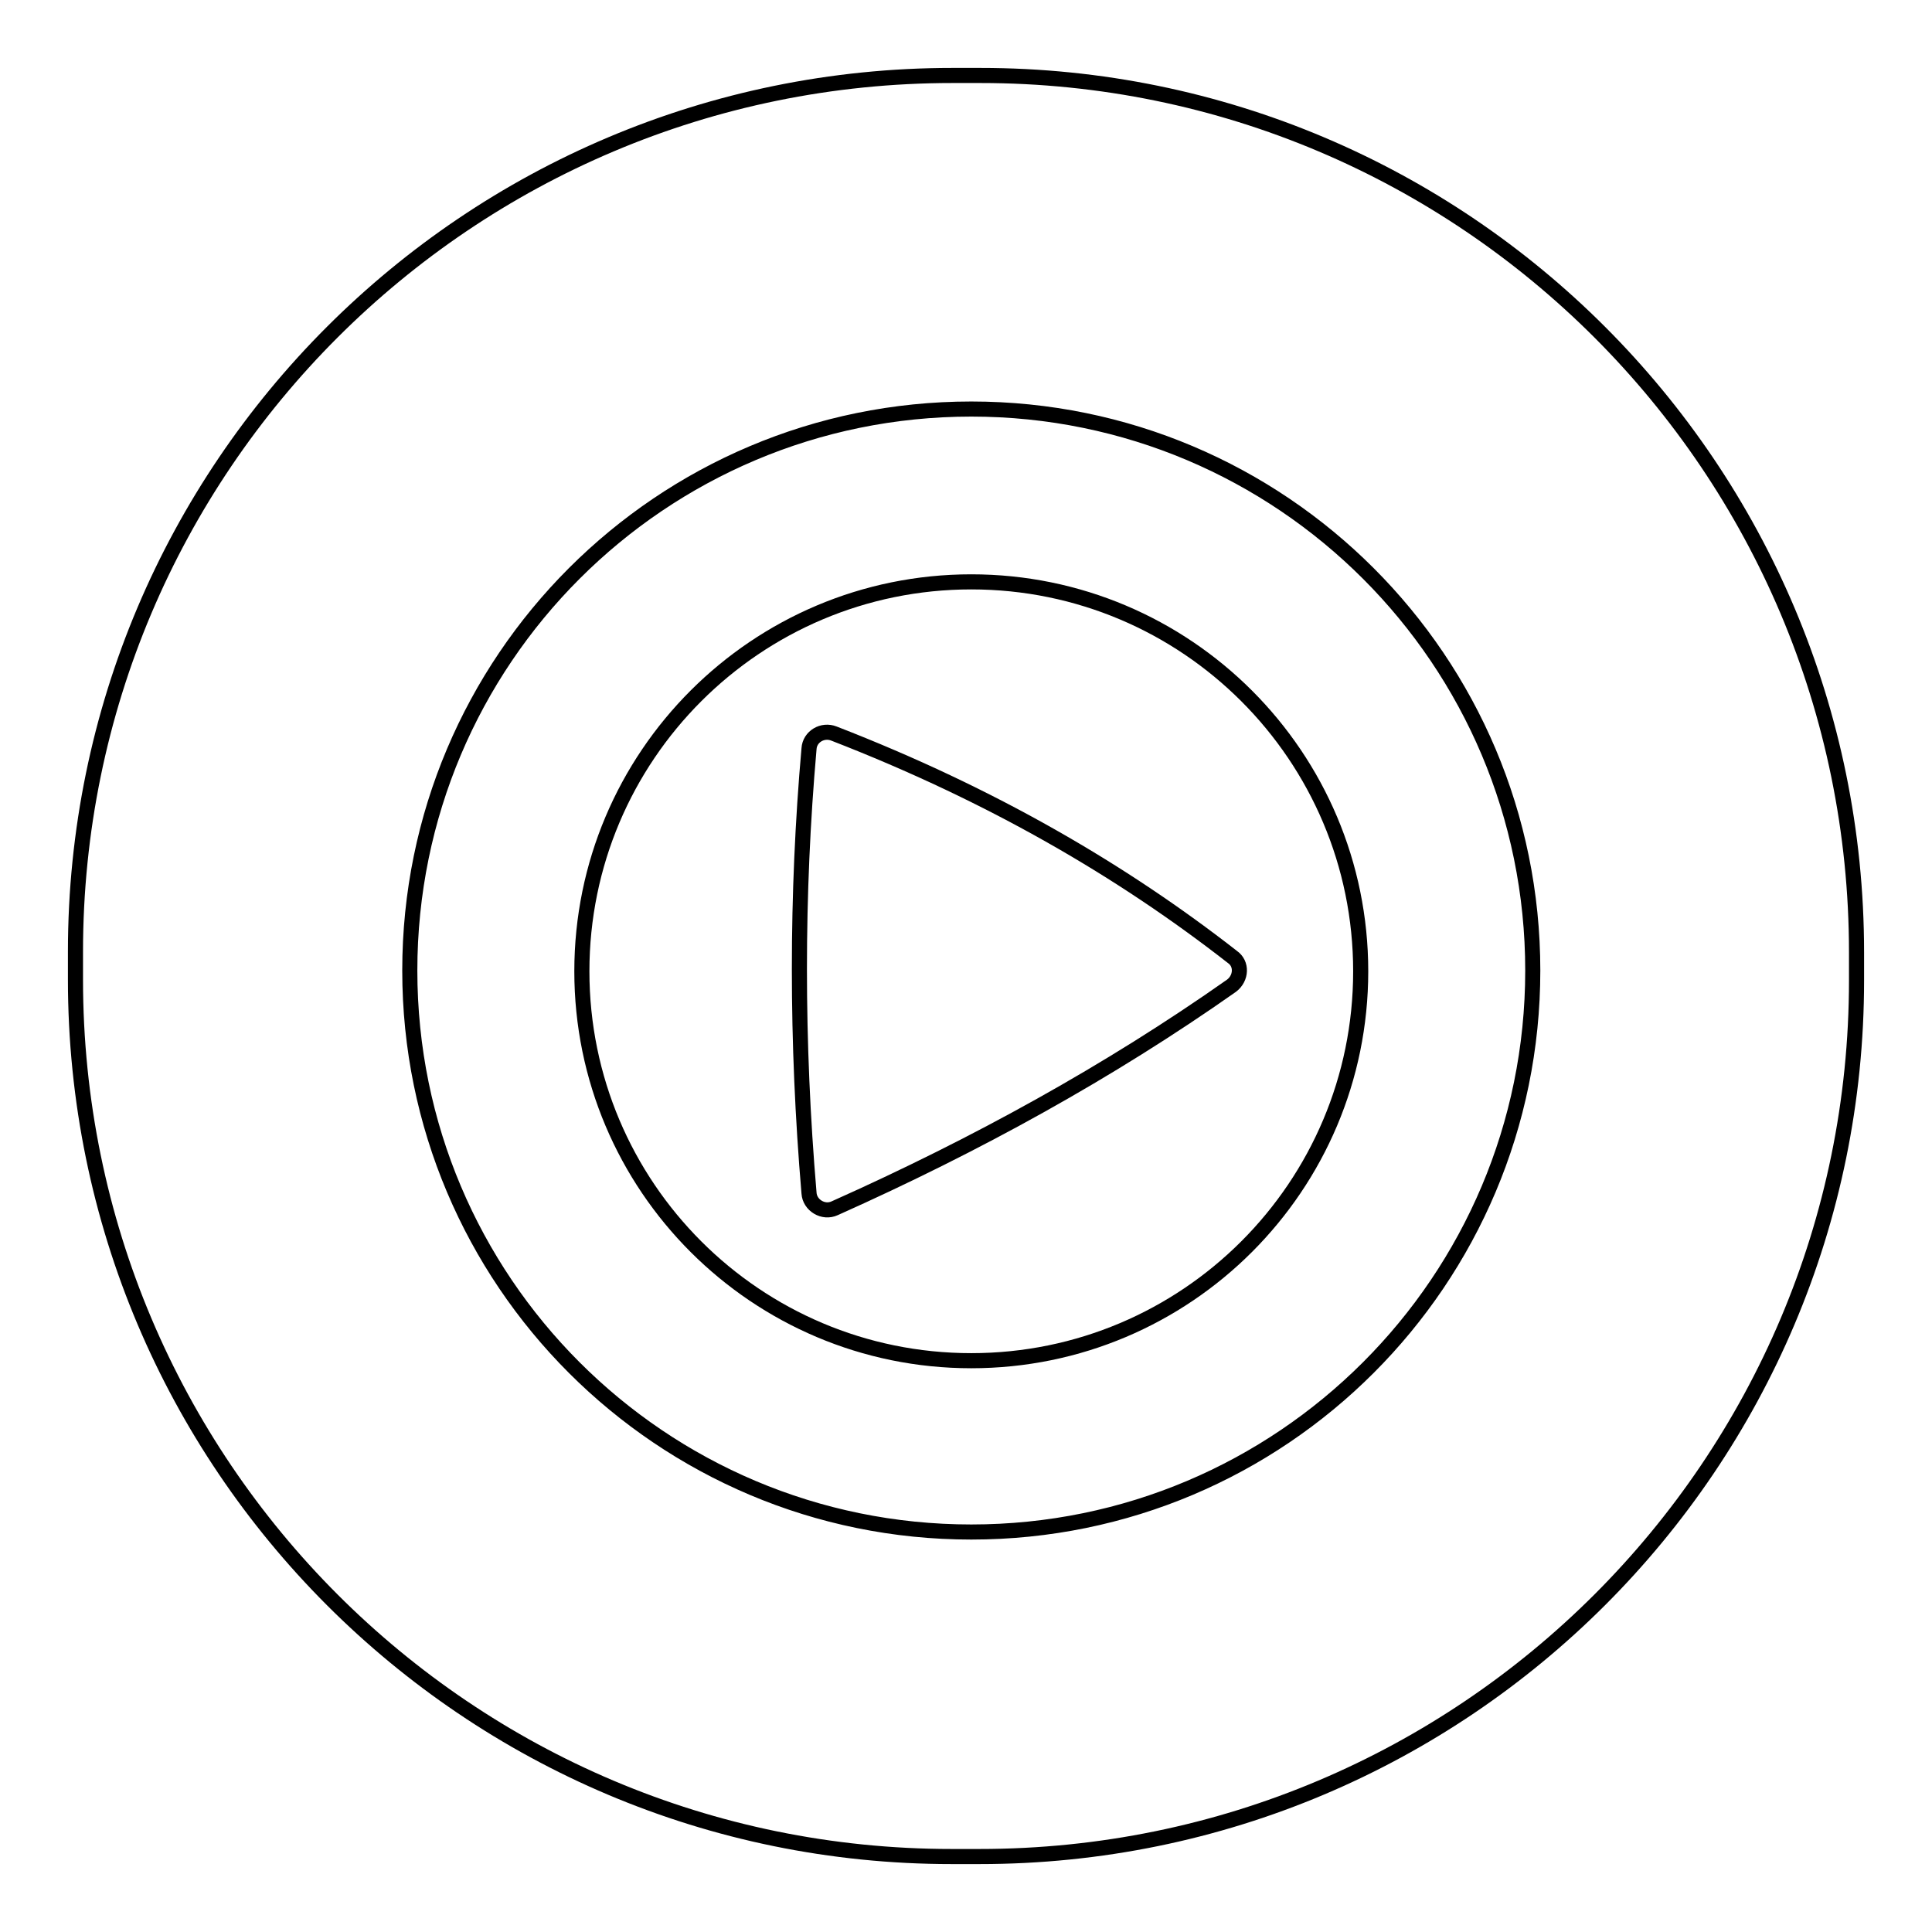
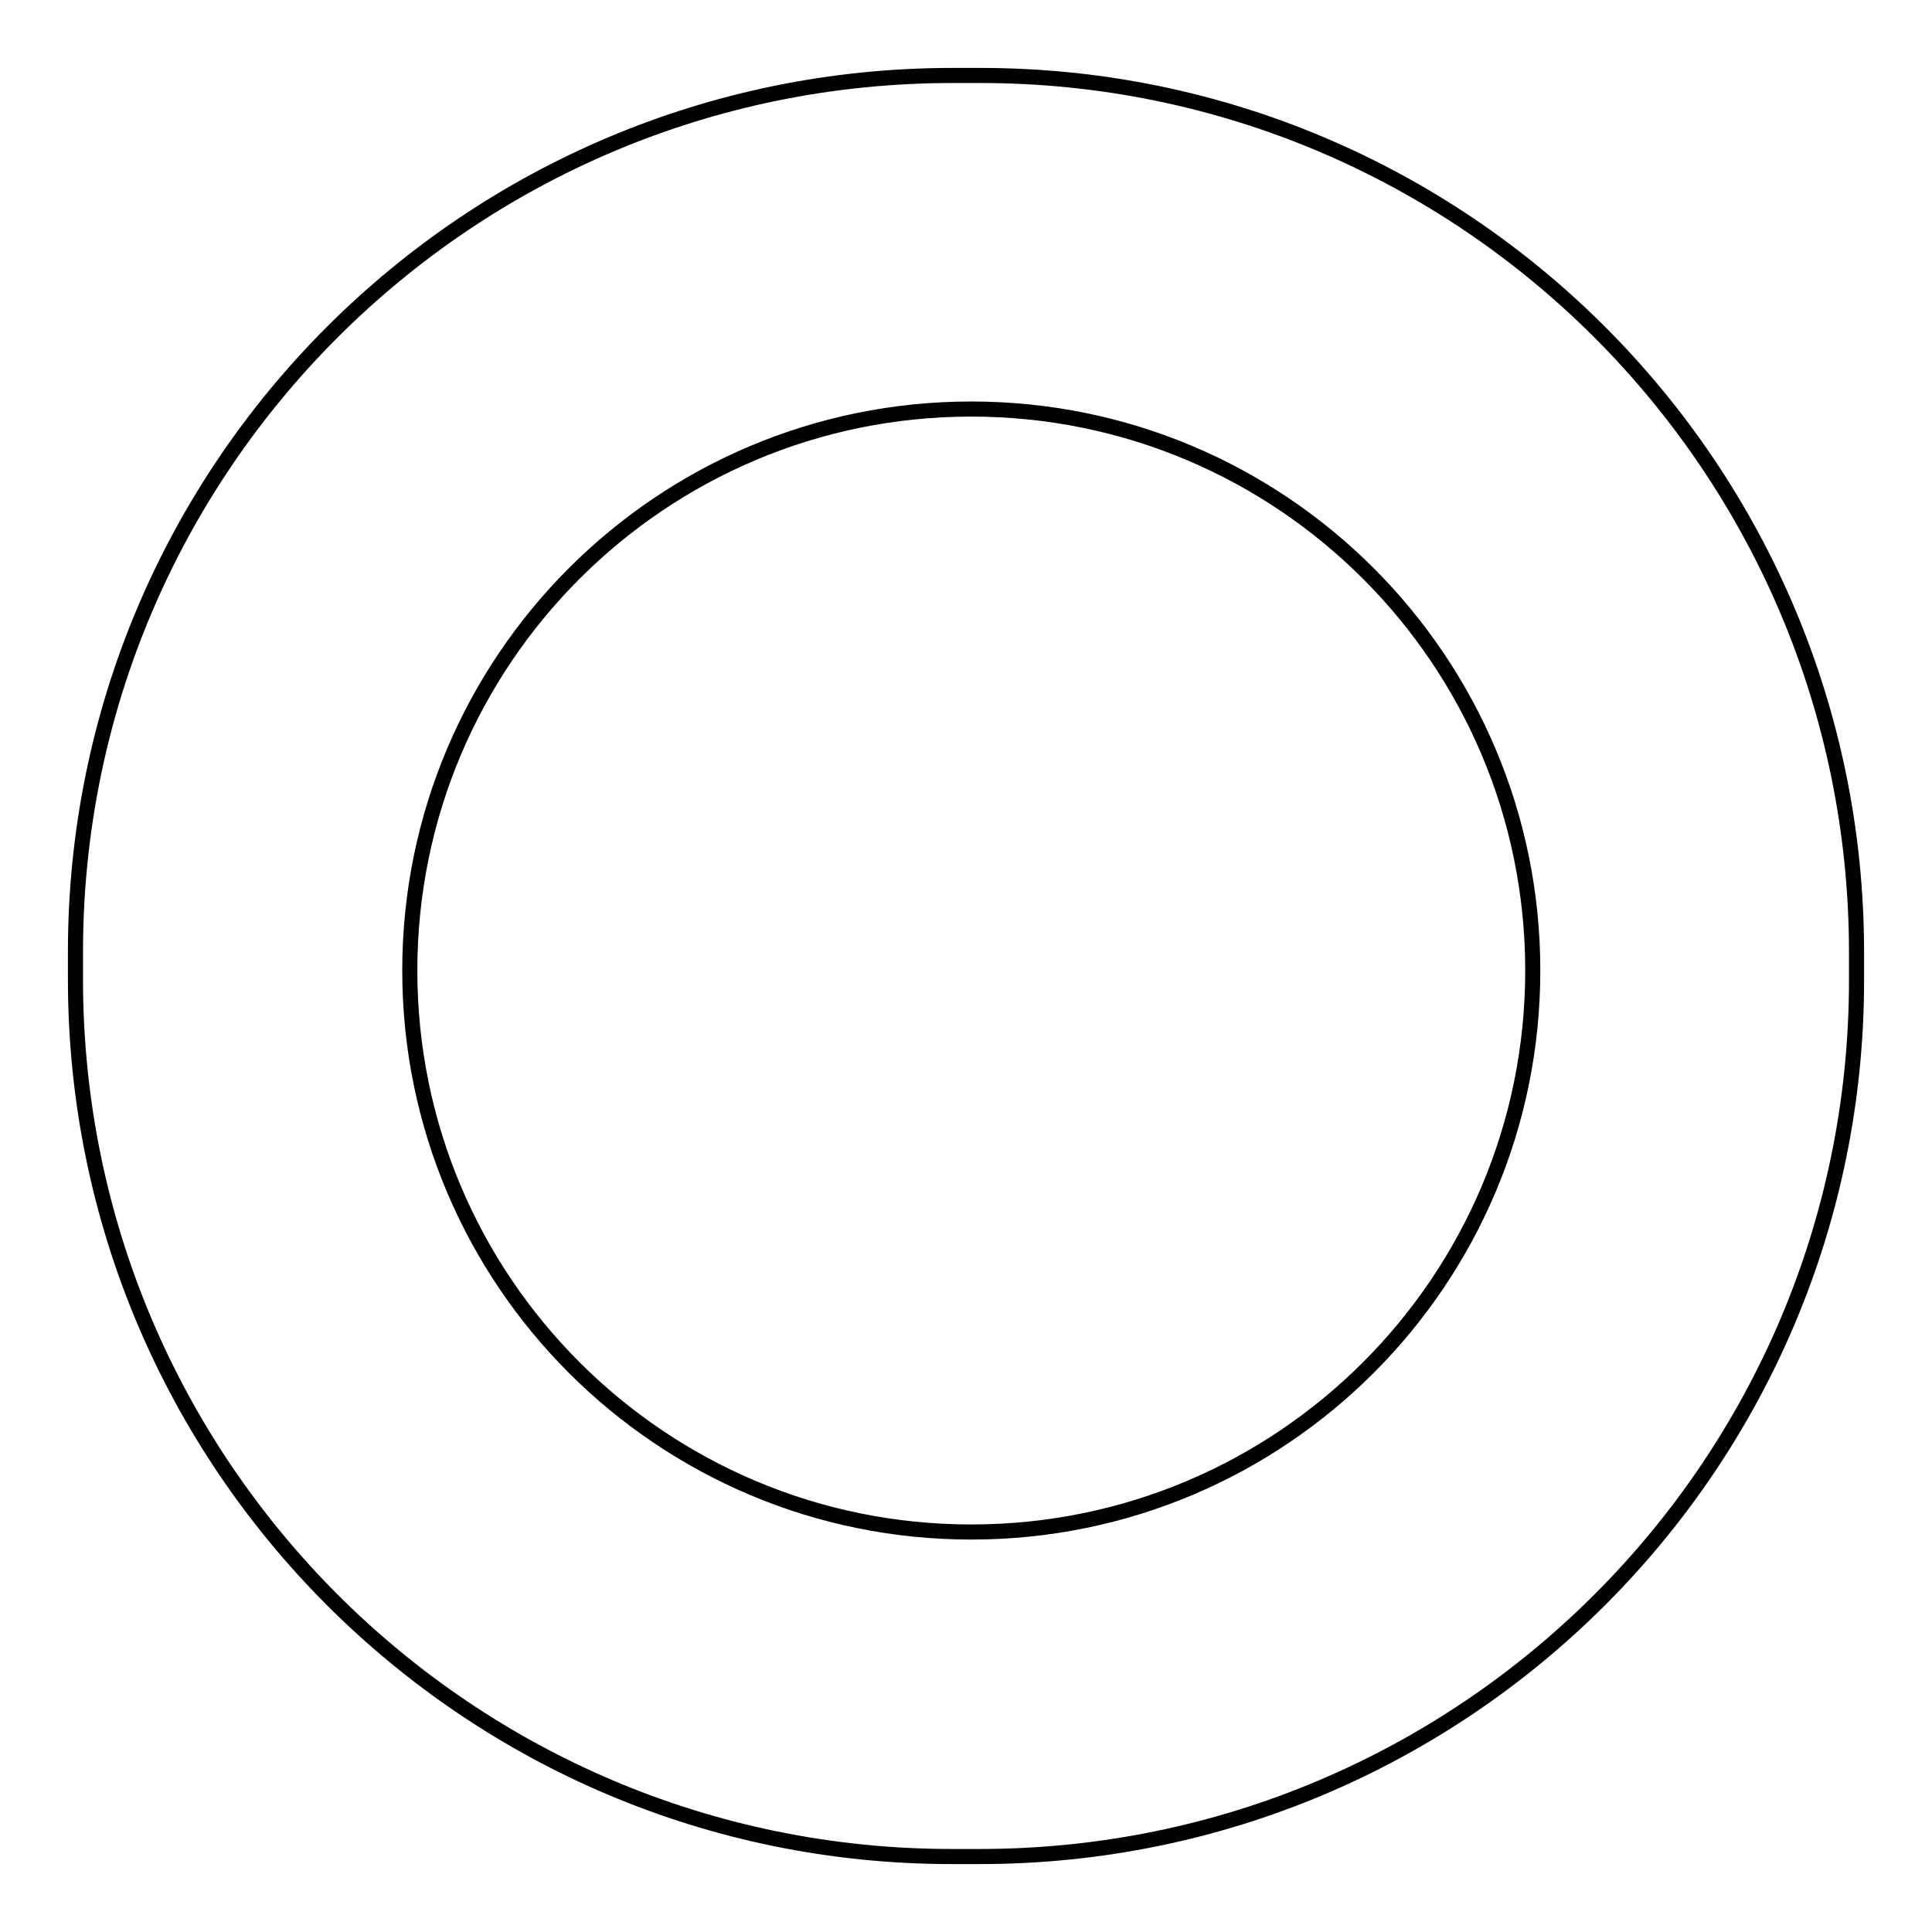
<svg xmlns="http://www.w3.org/2000/svg" version="1.1" x="0px" y="0px" viewBox="0 0 256 256" enable-background="new 0 0 256 256" xml:space="preserve">
  <g>
    <g>
-       <path stroke-width="2" fill-opacity="0" stroke="#000000" d="M128.7,77.1c-28.5,0-51.6,23.1-51.6,51.6c0,28.5,23.1,51.6,51.6,51.6c28.5,0,51.6-23.1,51.6-51.6C180.3,100.2,157.2,77.1,128.7,77.1z M163.2,130.6c-16.2,11.4-33.8,21.1-52.6,29.5c-1.5,0.7-3.3-0.4-3.4-2c-1.7-20-1.7-39.6,0-58.9c0.1-1.6,1.8-2.6,3.3-2c20.9,8.1,38.2,18.2,52.8,29.6C164.6,127.7,164.5,129.6,163.2,130.6z" />
      <path stroke-width="2" fill-opacity="0" stroke="#000000" d="M129.9,10h-3.7C62,10,10,62,10,126.1v3.7C10,194,62,246,126.1,246h3.7C194,246,246,194,246,129.9v-3.7C246,62,194,10,129.9,10z M128.7,203c-41.1,0-74.4-33.3-74.4-74.4c0-41.1,33.3-74.4,74.4-74.4c41.1,0,74.4,33.3,74.4,74.4C203.1,169.7,169.8,203,128.7,203z" />
    </g>
  </g>
</svg>